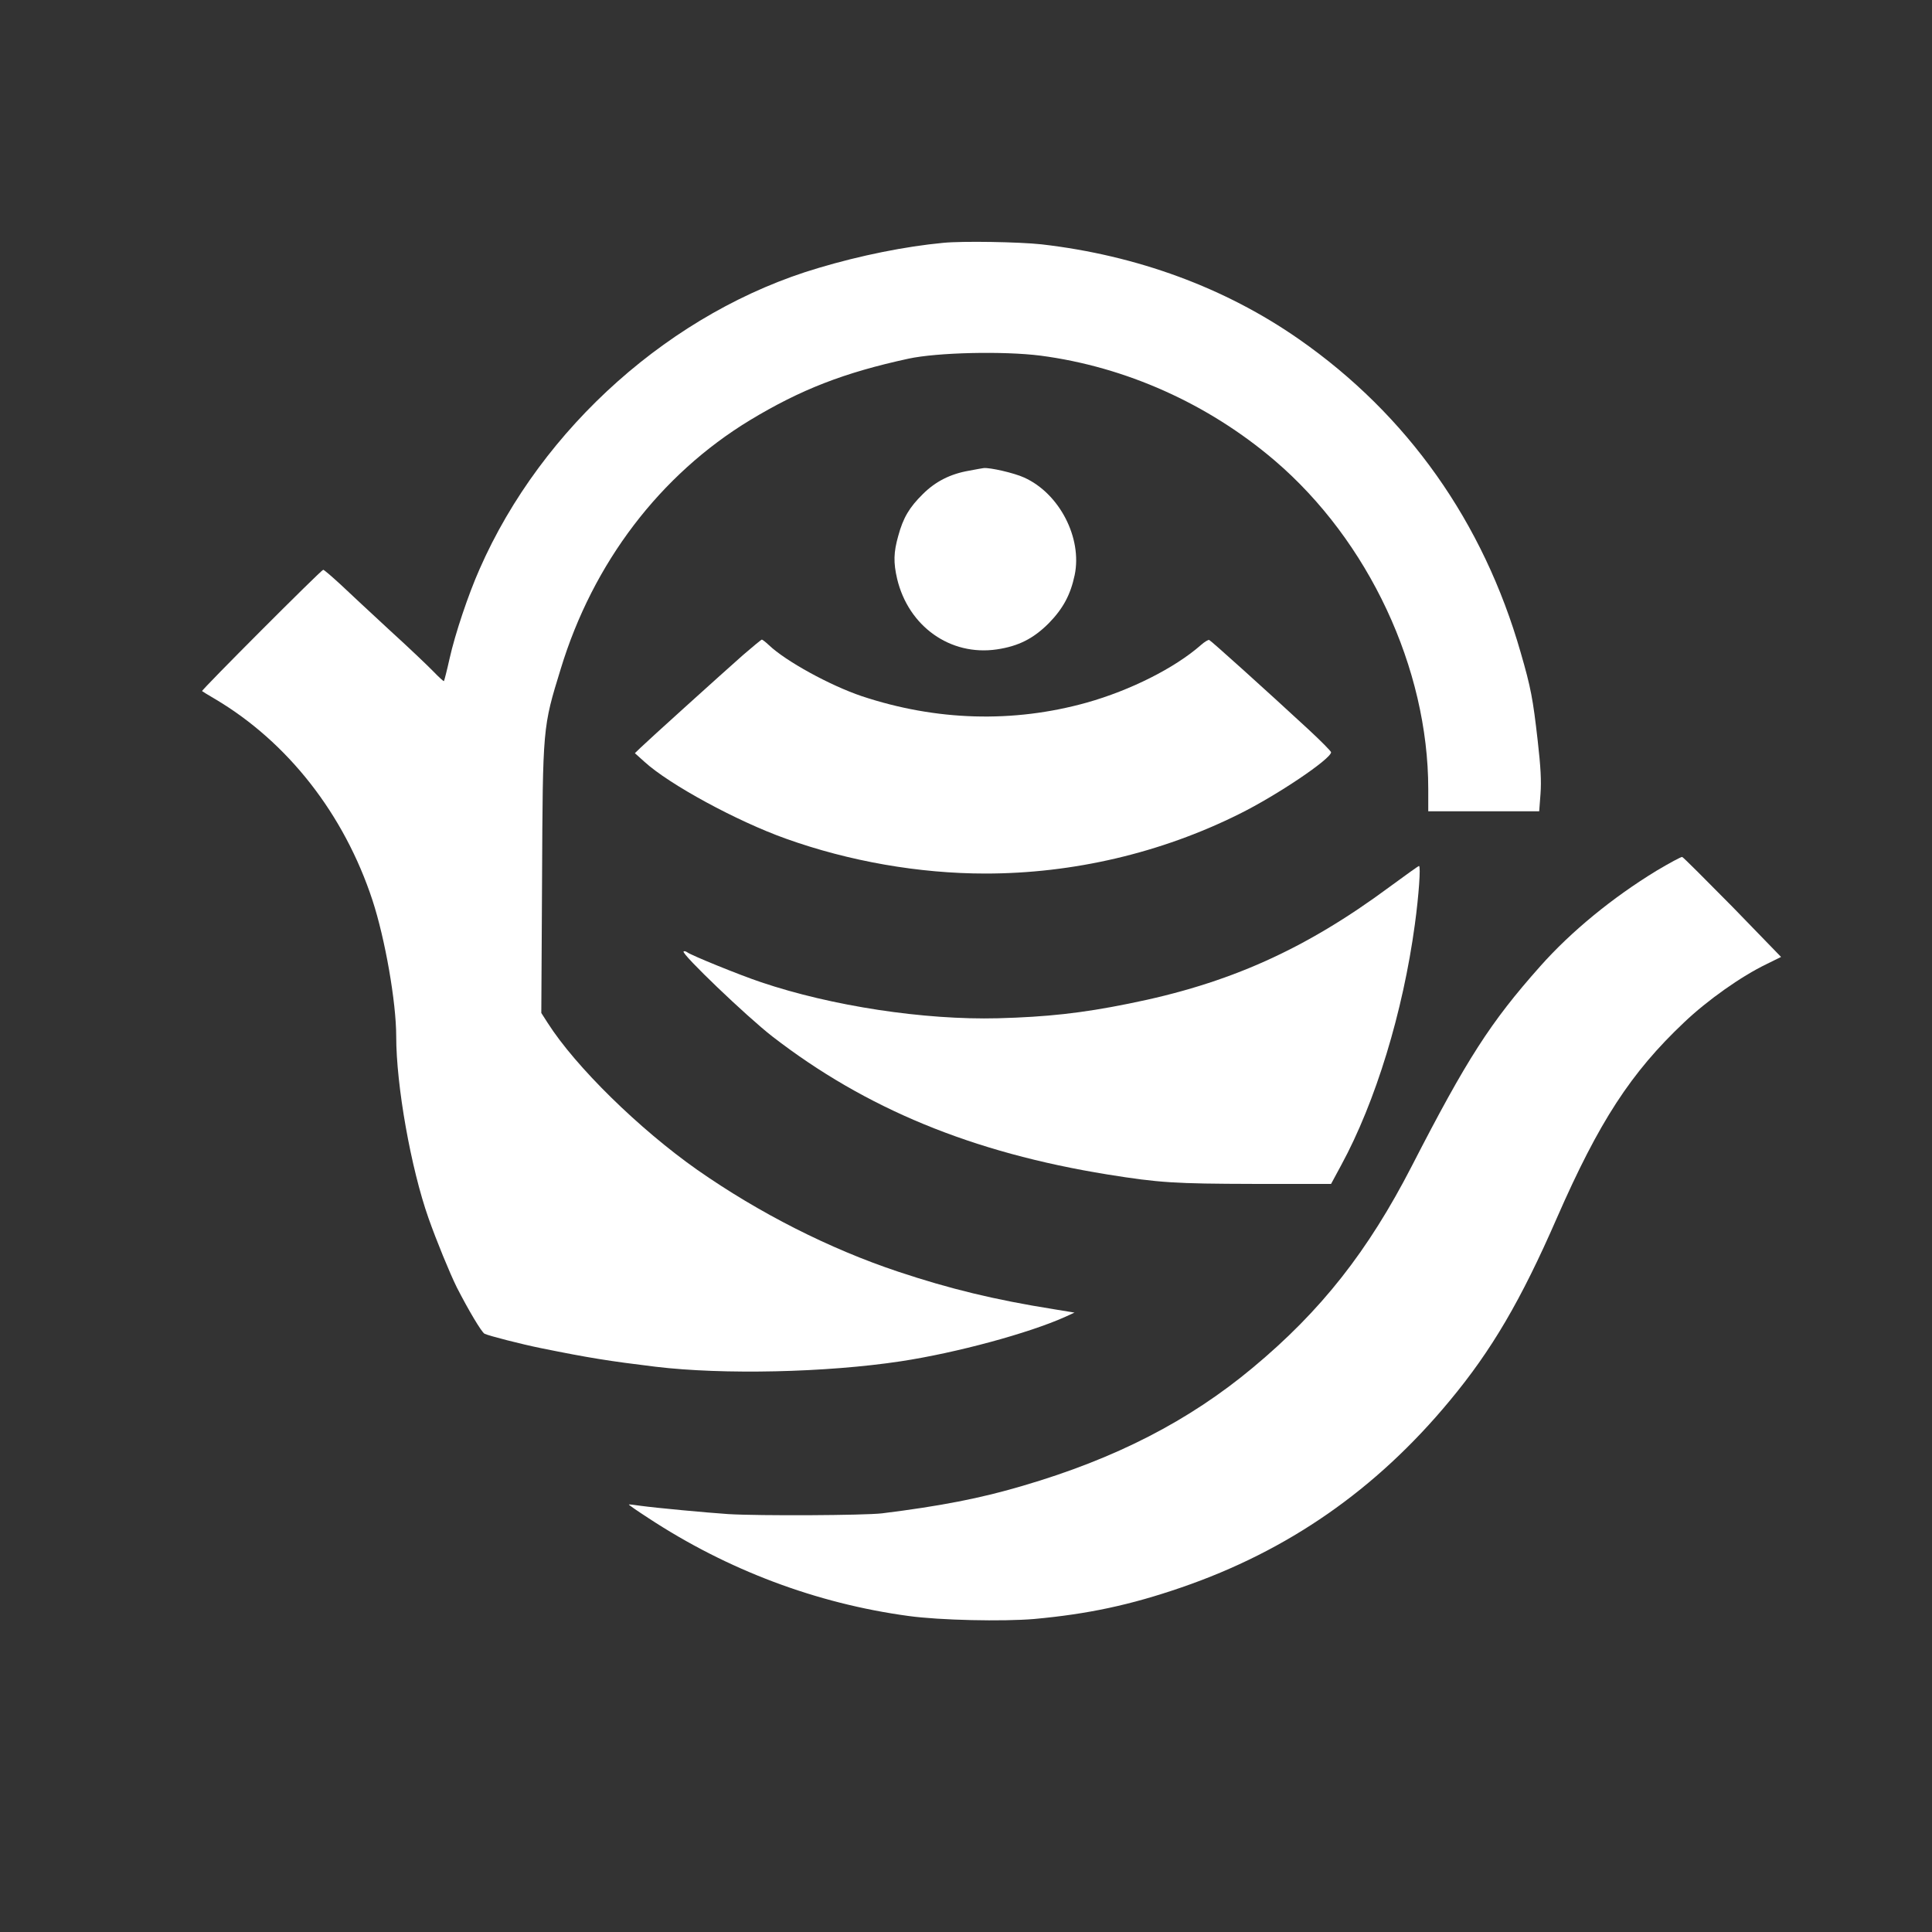
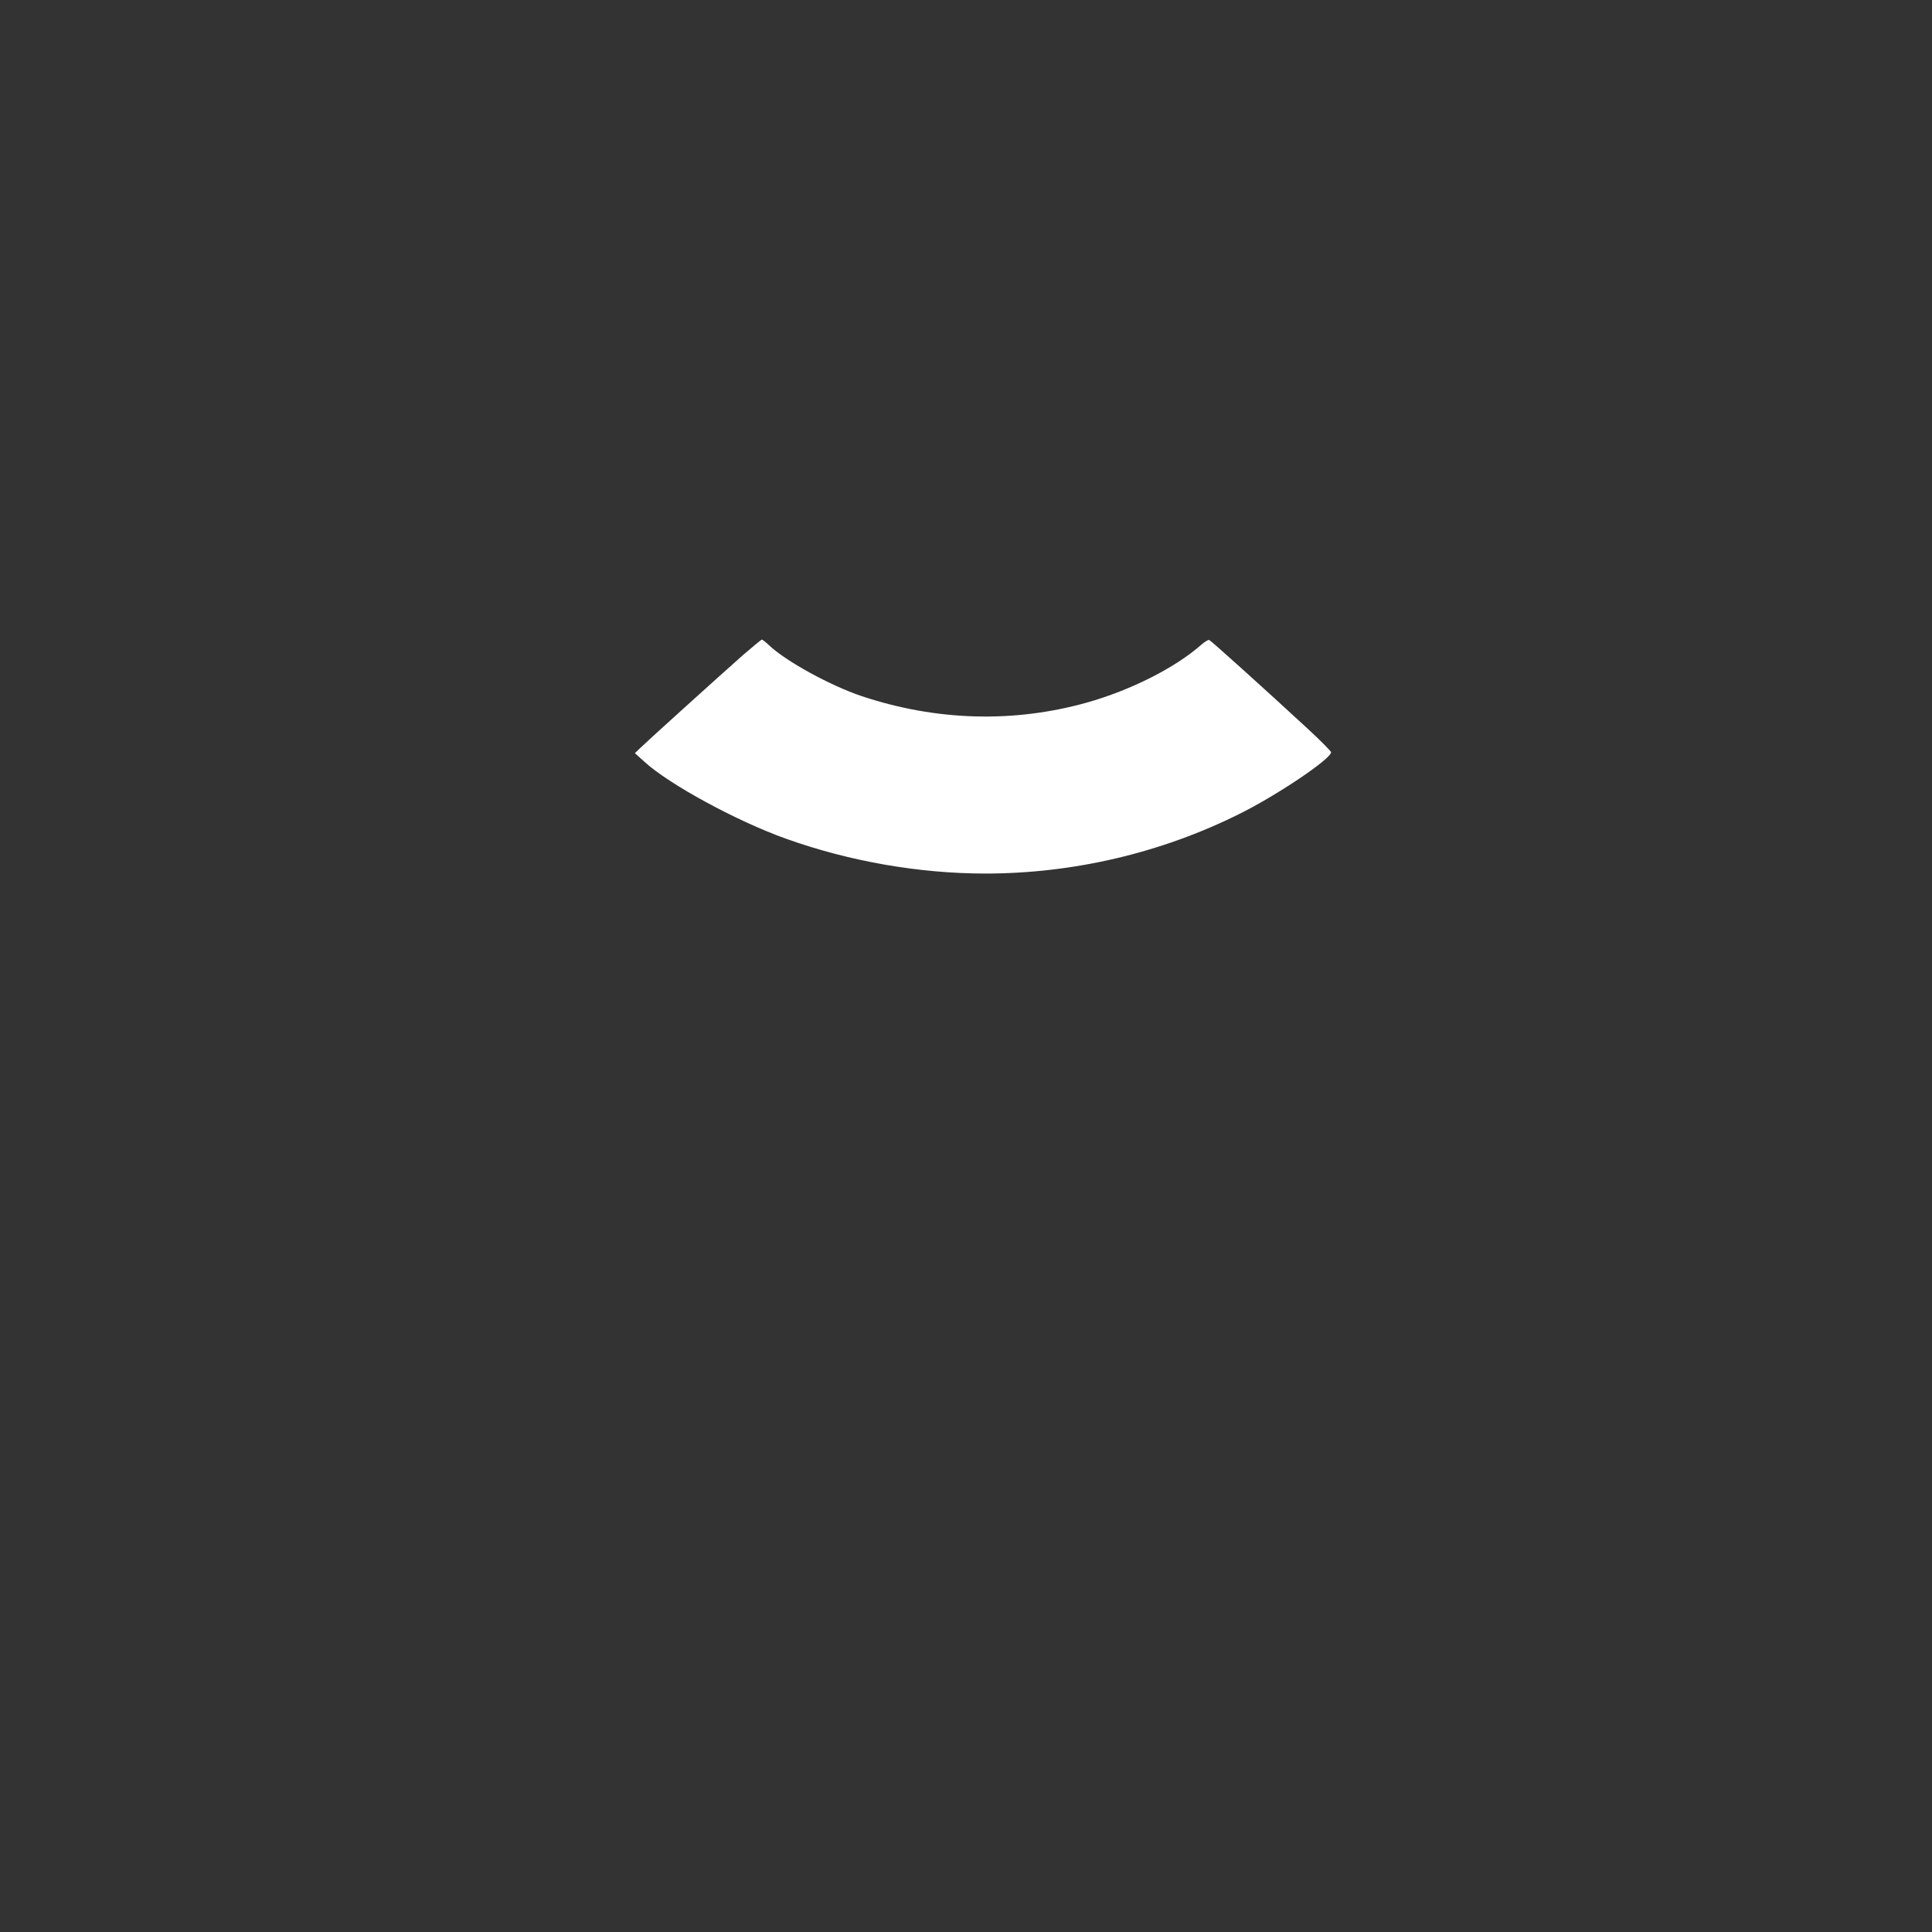
<svg xmlns="http://www.w3.org/2000/svg" version="1.0" width="1024pt" height="1024pt" viewBox="0 0 1024 1024" preserveAspectRatio="xMidYMid meet">
  <rect x="0" y="0" width="1024" height="1024" fill="#333333" stroke="none" />
  <g transform="translate(0,1024) scale(0.1,-0.1)" fill="#ffffff" stroke="none">
-     <path d="M5000 8953 c-202 -19 -440 -67 -661 -133 -774 -228 -1467 -844 -1797 -1596 -60 -135 -130 -344 -159 -474 -14 -63 -28 -117 -30 -120 -2 -2 -27 21 -56 51 -29 30 -133 129 -232 219 -98 91 -216 200 -261 243 -46 42 -86 77 -91 77 -10 0 -648 -639 -642 -643 2 -2 33 -21 69 -42 385 -228 684 -610 834 -1066 67 -204 126 -540 126 -722 0 -261 78 -699 171 -963 43 -122 113 -292 150 -367 63 -123 131 -237 147 -246 22 -11 194 -55 297 -76 256 -52 363 -69 610 -99 358 -43 904 -31 1300 29 296 45 678 149 870 235 l50 23 -110 18 c-314 50 -552 108 -825 199 -363 121 -736 310 -1065 540 -307 216 -644 546 -792 778 l-34 53 4 707 c4 813 3 805 99 1117 171 562 527 1029 1003 1318 270 163 499 252 840 326 153 33 503 41 700 16 450 -59 887 -254 1240 -555 499 -426 815 -1102 815 -1742 l0 -118 294 0 294 0 7 93 c5 68 1 142 -15 282 -25 220 -36 280 -90 466 -198 692 -600 1260 -1175 1661 -391 273 -859 445 -1365 503 -120 13 -418 18 -520 8z" />
-     <path d="M5135 7745 c-98 -17 -177 -57 -244 -124 -71 -70 -104 -125 -130 -221 -25 -88 -26 -142 -6 -228 60 -252 282 -410 528 -374 115 17 194 57 276 139 76 78 115 151 137 255 41 197 -81 433 -268 517 -52 24 -182 54 -215 50 -4 0 -40 -7 -78 -14z" />
    <path d="M3938 6768 c-121 -107 -504 -453 -543 -491 l-30 -29 50 -45 c132 -121 492 -316 750 -408 335 -120 706 -185 1058 -185 465 0 931 109 1346 316 200 99 486 292 486 327 0 5 -54 60 -120 121 -226 209 -517 471 -526 474 -5 2 -25 -10 -44 -27 -139 -122 -374 -240 -605 -305 -390 -109 -798 -97 -1192 34 -169 57 -404 186 -493 271 -17 16 -34 29 -37 29 -3 0 -48 -37 -100 -82z" />
-     <path d="M8780 5625 c-233 -142 -453 -322 -617 -507 -264 -297 -388 -490 -680 -1058 -232 -451 -480 -767 -843 -1069 -338 -282 -727 -482 -1219 -626 -222 -66 -439 -108 -746 -146 -94 -11 -650 -14 -815 -4 -119 8 -385 33 -465 44 -33 5 -61 8 -62 7 -2 -2 45 -34 105 -73 419 -275 890 -452 1377 -518 166 -23 501 -30 666 -16 285 26 510 74 780 167 565 194 1032 518 1423 990 222 267 377 531 568 969 223 509 391 769 675 1037 122 116 301 243 436 308 l77 38 -256 264 c-142 144 -262 264 -268 266 -6 1 -67 -32 -136 -73z" />
-     <path d="M7366 5540 c-450 -333 -853 -514 -1386 -620 -247 -50 -431 -70 -690 -77 -393 -10 -883 65 -1256 191 -111 37 -372 143 -392 159 -7 5 -15 7 -19 4 -12 -13 335 -345 470 -450 495 -383 1060 -616 1777 -732 274 -44 356 -49 775 -50 l410 0 54 100 c182 335 327 810 390 1275 21 154 32 310 22 310 -4 0 -73 -50 -155 -110z" />
  </g>
</svg>